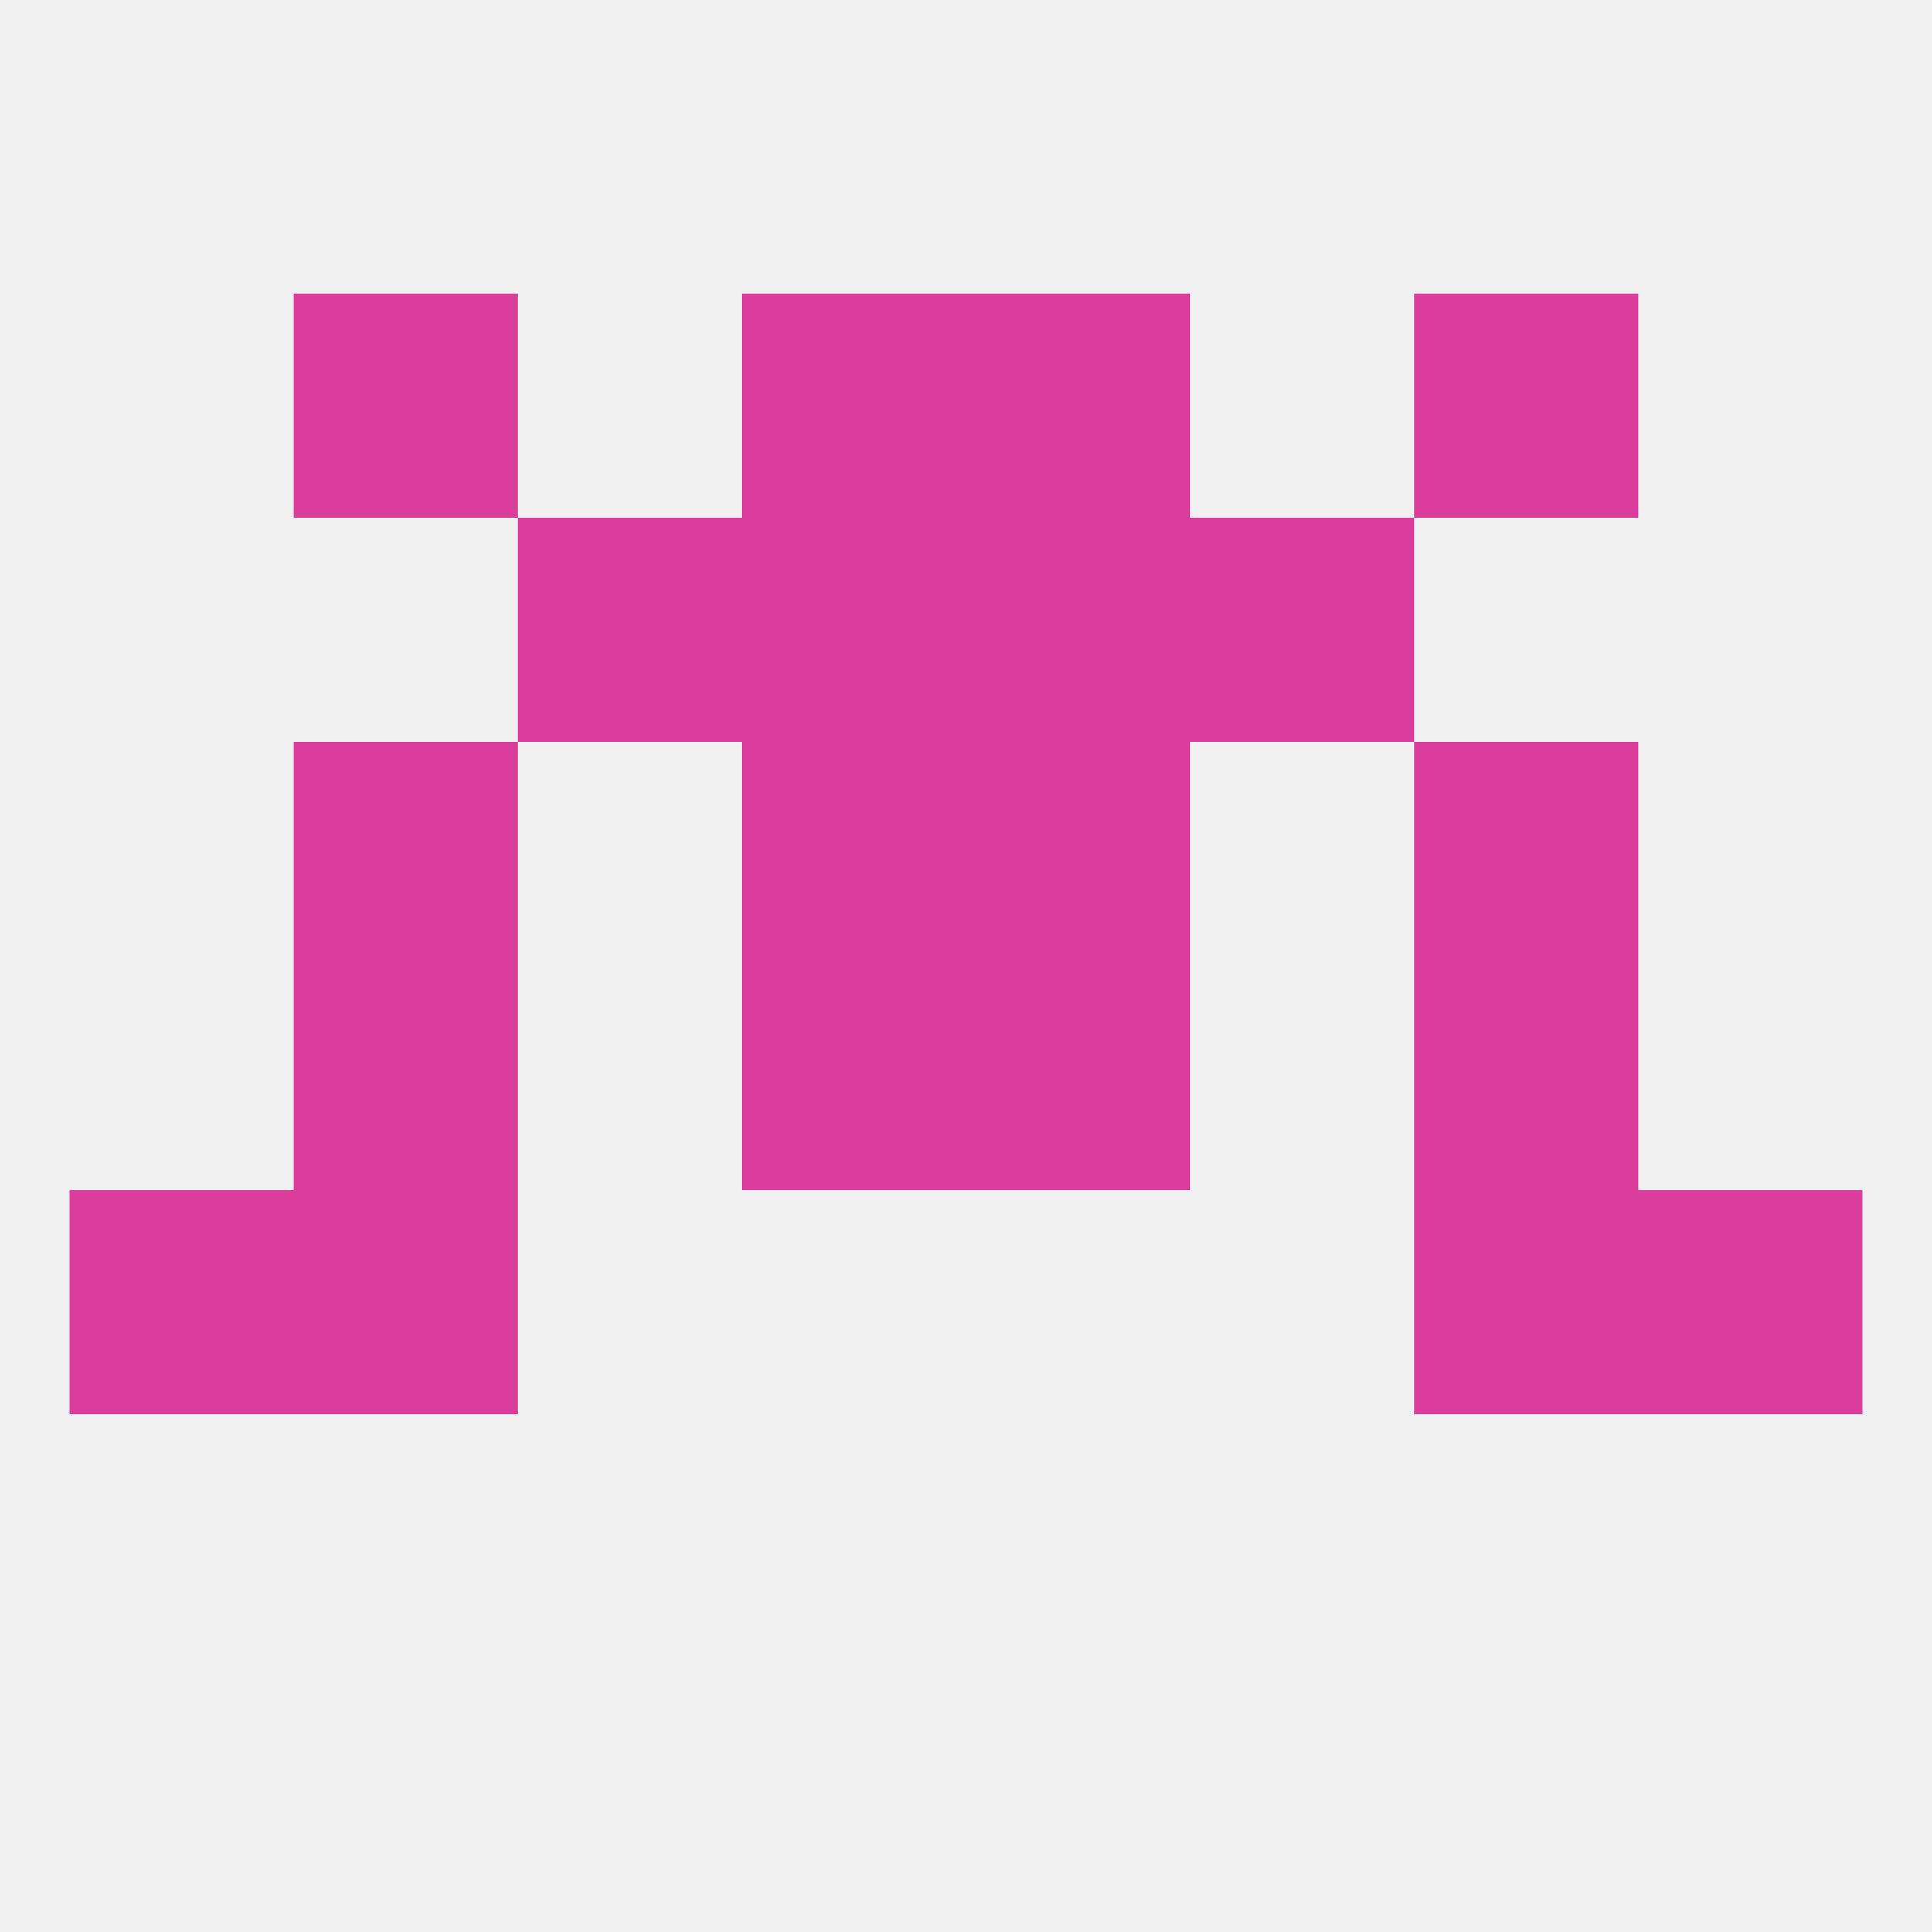
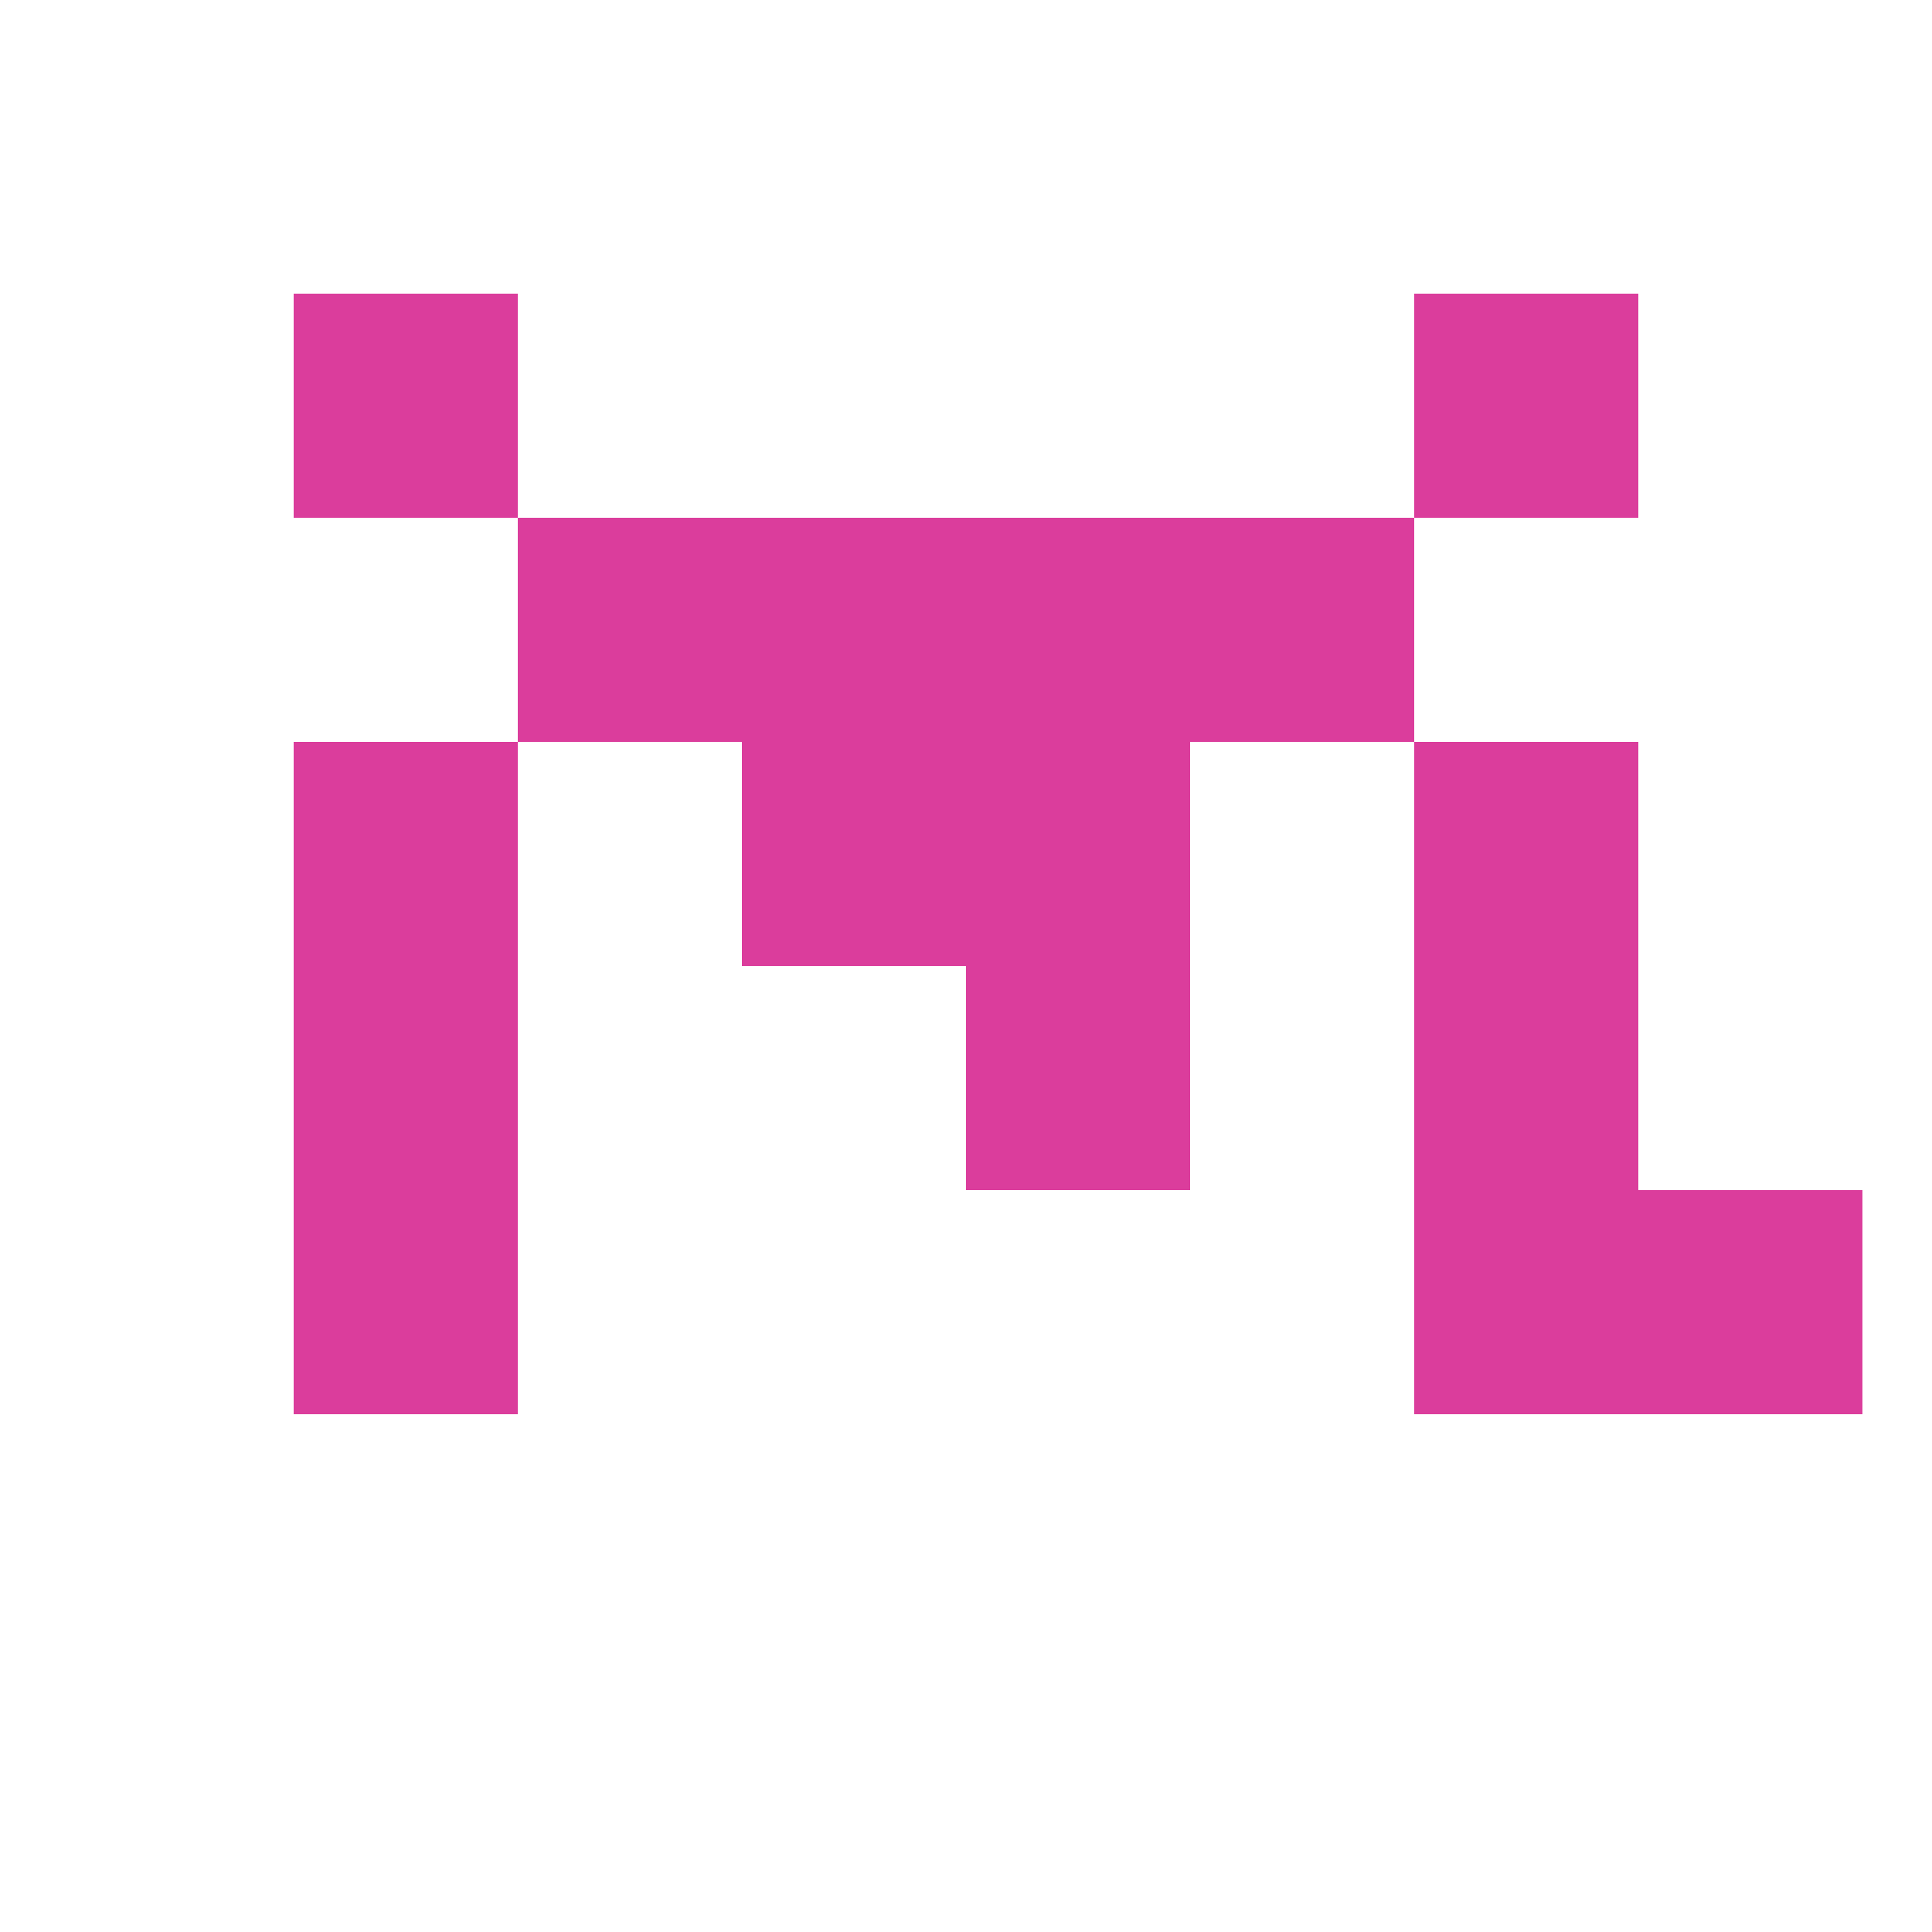
<svg xmlns="http://www.w3.org/2000/svg" version="1.1" baseprofile="full" width="250" height="250" viewBox="0 0 250 250">
-   <rect width="100%" height="100%" fill="rgba(240,240,240,255)" />
-   <rect x="9" y="154" width="29" height="29" fill="rgba(219,61,156,255)" />
  <rect x="212" y="154" width="29" height="29" fill="rgba(219,61,156,255)" />
  <rect x="38" y="154" width="29" height="29" fill="rgba(219,61,156,255)" />
  <rect x="183" y="154" width="29" height="29" fill="rgba(219,61,156,255)" />
  <rect x="183" y="125" width="29" height="29" fill="rgba(219,61,156,255)" />
-   <rect x="96" y="125" width="29" height="29" fill="rgba(219,61,156,255)" />
  <rect x="125" y="125" width="29" height="29" fill="rgba(219,61,156,255)" />
  <rect x="38" y="125" width="29" height="29" fill="rgba(219,61,156,255)" />
  <rect x="38" y="96" width="29" height="29" fill="rgba(219,61,156,255)" />
  <rect x="183" y="96" width="29" height="29" fill="rgba(219,61,156,255)" />
  <rect x="96" y="96" width="29" height="29" fill="rgba(219,61,156,255)" />
  <rect x="125" y="96" width="29" height="29" fill="rgba(219,61,156,255)" />
  <rect x="96" y="67" width="29" height="29" fill="rgba(219,61,156,255)" />
  <rect x="125" y="67" width="29" height="29" fill="rgba(219,61,156,255)" />
  <rect x="67" y="67" width="29" height="29" fill="rgba(219,61,156,255)" />
  <rect x="154" y="67" width="29" height="29" fill="rgba(219,61,156,255)" />
-   <rect x="125" y="38" width="29" height="29" fill="rgba(219,61,156,255)" />
  <rect x="38" y="38" width="29" height="29" fill="rgba(219,61,156,255)" />
  <rect x="183" y="38" width="29" height="29" fill="rgba(219,61,156,255)" />
-   <rect x="96" y="38" width="29" height="29" fill="rgba(219,61,156,255)" />
</svg>